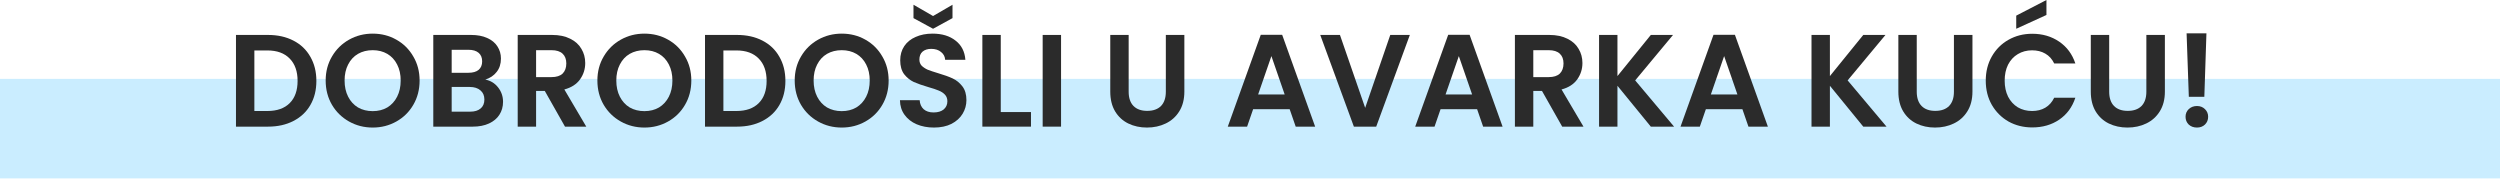
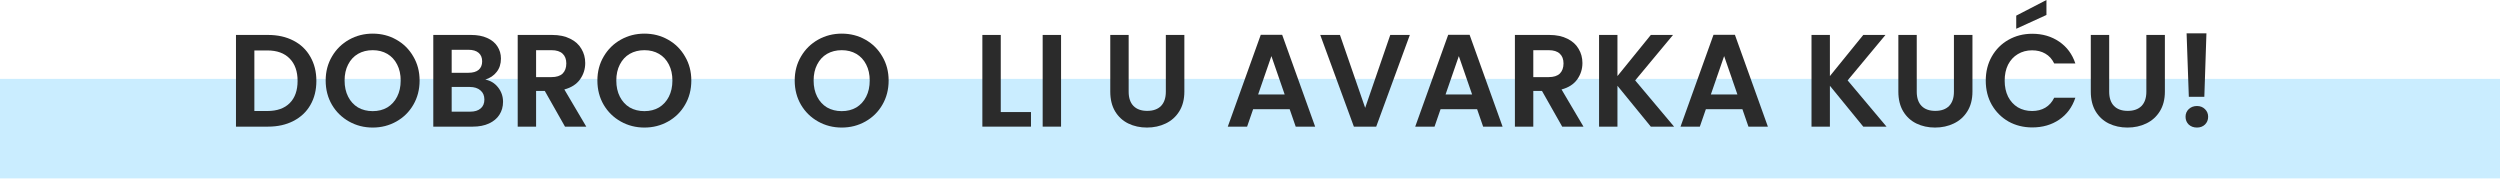
<svg xmlns="http://www.w3.org/2000/svg" width="628" height="45" viewBox="0 0 628 45" fill="none">
  <path d="M0 19.811H628V44.812H0V19.811Z" fill="#CAEDFF" />
  <path d="M554.256 8.381L553.728 24.32H549.834L549.273 8.381H554.256ZM551.88 32.042C551.044 32.042 550.351 31.789 549.801 31.283C549.273 30.755 549.009 30.106 549.009 29.336C549.009 28.566 549.273 27.928 549.801 27.422C550.351 26.894 551.044 26.63 551.88 26.63C552.694 26.63 553.365 26.894 553.893 27.422C554.421 27.928 554.685 28.566 554.685 29.336C554.685 30.106 554.421 30.755 553.893 31.283C553.365 31.789 552.694 32.042 551.88 32.042Z" fill="#2B2B2B" />
  <path d="M529.827 8.777V23.033C529.827 24.595 530.234 25.794 531.048 26.63C531.862 27.444 533.006 27.851 534.48 27.851C535.976 27.851 537.131 27.444 537.945 26.63C538.759 25.794 539.166 24.595 539.166 23.033V8.777H543.819V23C543.819 24.958 543.39 26.619 542.532 27.983C541.696 29.325 540.563 30.337 539.133 31.019C537.725 31.701 536.152 32.042 534.414 32.042C532.698 32.042 531.136 31.701 529.728 31.019C528.342 30.337 527.242 29.325 526.428 27.983C525.614 26.619 525.207 24.958 525.207 23V8.777H529.827Z" fill="#2B2B2B" />
  <path d="M498.821 20.262C498.821 17.995 499.327 15.972 500.339 14.19C501.373 12.386 502.77 10.989 504.53 9.999C506.312 8.987 508.303 8.481 510.503 8.481C513.077 8.481 515.332 9.141 517.268 10.46C519.204 11.78 520.557 13.607 521.327 15.938H516.014C515.486 14.838 514.738 14.014 513.77 13.463C512.824 12.914 511.724 12.639 510.47 12.639C509.128 12.639 507.929 12.957 506.873 13.595C505.839 14.211 505.025 15.091 504.431 16.235C503.859 17.38 503.573 18.721 503.573 20.262C503.573 21.779 503.859 23.122 504.431 24.288C505.025 25.431 505.839 26.323 506.873 26.96C507.929 27.576 509.128 27.884 510.47 27.884C511.724 27.884 512.824 27.61 513.77 27.059C514.738 26.488 515.486 25.651 516.014 24.552H521.327C520.557 26.905 519.204 28.742 517.268 30.062C515.354 31.36 513.099 32.01 510.503 32.01C508.303 32.01 506.312 31.515 504.53 30.524C502.77 29.512 501.373 28.116 500.339 26.334C499.327 24.552 498.821 22.527 498.821 20.262ZM514.067 3.762L506.477 7.227V3.927L514.067 -0V3.762Z" fill="#2B2B2B" />
  <path d="M481.487 8.777V23.033C481.487 24.595 481.894 25.794 482.708 26.63C483.522 27.444 484.666 27.851 486.14 27.851C487.636 27.851 488.791 27.444 489.605 26.63C490.419 25.794 490.826 24.595 490.826 23.033V8.777H495.479V23C495.479 24.958 495.05 26.619 494.192 27.983C493.356 29.325 492.223 30.337 490.793 31.019C489.385 31.701 487.812 32.042 486.074 32.042C484.358 32.042 482.796 31.701 481.388 31.019C480.002 30.337 478.902 29.325 478.088 27.983C477.274 26.619 476.867 24.958 476.867 23V8.777H481.487Z" fill="#2B2B2B" />
  <path d="M468.053 31.811L459.671 21.548V31.811H455.051V8.777H459.671V19.106L468.053 8.777H473.63L464.126 20.195L473.894 31.811H468.053Z" fill="#2B2B2B" />
  <path d="M437.69 27.423H428.516L426.998 31.812H422.147L430.43 8.745H435.809L444.092 31.812H439.208L437.69 27.423ZM436.436 23.727L433.103 14.091L429.77 23.727H436.436Z" fill="#2B2B2B" />
  <path d="M414.686 31.811L406.304 21.548V31.811H401.684V8.777H406.304V19.106L414.686 8.777H420.263L410.759 20.195L420.527 31.811H414.686Z" fill="#2B2B2B" />
  <path d="M392.424 31.811L387.342 22.835H385.164V31.811H380.544V8.777H389.19C390.972 8.777 392.49 9.096 393.744 9.734C394.998 10.35 395.933 11.197 396.549 12.275C397.187 13.331 397.506 14.519 397.506 15.839C397.506 17.357 397.066 18.732 396.186 19.964C395.306 21.174 393.997 22.01 392.259 22.472L397.77 31.811H392.424ZM385.164 19.37H389.025C390.279 19.37 391.214 19.073 391.83 18.479C392.446 17.863 392.754 17.016 392.754 15.938C392.754 14.882 392.446 14.068 391.83 13.496C391.214 12.902 390.279 12.605 389.025 12.605H385.164V19.37Z" fill="#2B2B2B" />
  <path d="M371.046 27.423H361.872L360.354 31.812H355.503L363.786 8.745H369.165L377.448 31.812H372.564L371.046 27.423ZM369.792 23.727L366.459 14.091L363.126 23.727H369.792Z" fill="#2B2B2B" />
  <path d="M354.152 8.777L345.704 31.811H340.094L331.646 8.777H336.596L342.932 27.092L349.235 8.777H354.152Z" fill="#2B2B2B" />
  <path d="M323.963 27.423H314.789L313.271 31.812H308.42L316.703 8.745H322.082L330.365 31.812H325.481L323.963 27.423ZM322.709 23.727L319.376 14.091L316.043 23.727H322.709Z" fill="#2B2B2B" />
  <path d="M283.519 8.777V23.033C283.519 24.595 283.926 25.794 284.74 26.63C285.554 27.444 286.698 27.851 288.172 27.851C289.668 27.851 290.823 27.444 291.637 26.63C292.451 25.794 292.858 24.595 292.858 23.033V8.777H297.511V23C297.511 24.958 297.082 26.619 296.224 27.983C295.388 29.325 294.255 30.337 292.825 31.019C291.417 31.701 289.844 32.042 288.106 32.042C286.39 32.042 284.828 31.701 283.42 31.019C282.034 30.337 280.934 29.325 280.12 27.983C279.306 26.619 278.899 24.958 278.899 23V8.777H283.519Z" fill="#2B2B2B" />
  <path d="M266.538 8.777V31.811H261.918V8.777H266.538Z" fill="#2B2B2B" />
  <path d="M251.391 28.148H258.981V31.811H246.771V8.777H251.391V28.148Z" fill="#2B2B2B" />
-   <path d="M234.615 32.042C233.009 32.042 231.557 31.767 230.259 31.218C228.983 30.668 227.971 29.875 227.223 28.841C226.475 27.808 226.09 26.587 226.068 25.178H231.018C231.084 26.125 231.414 26.872 232.008 27.422C232.624 27.973 233.46 28.247 234.516 28.247C235.594 28.247 236.441 27.994 237.057 27.488C237.673 26.96 237.981 26.279 237.981 25.442C237.981 24.761 237.772 24.2 237.354 23.759C236.936 23.32 236.408 22.979 235.77 22.736C235.154 22.473 234.296 22.186 233.196 21.878C231.7 21.439 230.479 21.009 229.533 20.591C228.609 20.151 227.806 19.503 227.124 18.645C226.464 17.765 226.134 16.599 226.134 15.146C226.134 13.783 226.475 12.595 227.157 11.582C227.839 10.57 228.796 9.8 230.028 9.273C231.26 8.723 232.668 8.447 234.252 8.447C236.628 8.447 238.553 9.03 240.027 10.197C241.523 11.341 242.348 12.947 242.502 15.014H237.42C237.376 14.223 237.035 13.573 236.397 13.068C235.781 12.54 234.956 12.275 233.922 12.275C233.02 12.275 232.294 12.507 231.744 12.969C231.216 13.431 230.952 14.101 230.952 14.982C230.952 15.598 231.15 16.114 231.546 16.532C231.964 16.928 232.47 17.259 233.064 17.523C233.68 17.765 234.538 18.05 235.638 18.381C237.134 18.82 238.355 19.261 239.301 19.701C240.247 20.14 241.061 20.8 241.743 21.68C242.425 22.561 242.766 23.715 242.766 25.145C242.766 26.378 242.447 27.521 241.809 28.578C241.171 29.634 240.236 30.48 239.004 31.119C237.772 31.735 236.309 32.042 234.615 32.042ZM239.268 4.553L234.384 7.226L229.467 4.553V1.188L234.384 4.026L239.268 1.188V4.553Z" fill="#2B2B2B" />
-   <path d="M211.444 32.043C209.288 32.043 207.308 31.537 205.504 30.525C203.7 29.513 202.27 28.116 201.214 26.334C200.158 24.53 199.63 22.495 199.63 20.229C199.63 17.985 200.158 15.972 201.214 14.19C202.27 12.386 203.7 10.978 205.504 9.966C207.308 8.954 209.288 8.448 211.444 8.448C213.622 8.448 215.602 8.954 217.384 9.966C219.188 10.978 220.607 12.386 221.641 14.19C222.697 15.972 223.225 17.985 223.225 20.229C223.225 22.495 222.697 24.53 221.641 26.334C220.607 28.116 219.188 29.513 217.384 30.525C215.58 31.537 213.6 32.043 211.444 32.043ZM211.444 27.918C212.83 27.918 214.051 27.61 215.107 26.994C216.163 26.356 216.988 25.454 217.582 24.288C218.176 23.122 218.473 21.769 218.473 20.229C218.473 18.689 218.176 17.347 217.582 16.203C216.988 15.037 216.163 14.146 215.107 13.53C214.051 12.914 212.83 12.606 211.444 12.606C210.058 12.606 208.826 12.914 207.748 13.53C206.692 14.146 205.867 15.037 205.273 16.203C204.679 17.347 204.382 18.689 204.382 20.229C204.382 21.769 204.679 23.122 205.273 24.288C205.867 25.454 206.692 26.356 207.748 26.994C208.826 27.61 210.058 27.918 211.444 27.918Z" fill="#2B2B2B" />
-   <path d="M185.149 8.777C187.569 8.777 189.692 9.25 191.518 10.196C193.366 11.142 194.785 12.495 195.775 14.255C196.787 15.993 197.293 18.017 197.293 20.327C197.293 22.637 196.787 24.661 195.775 26.399C194.785 28.115 193.366 29.446 191.518 30.392C189.692 31.338 187.569 31.811 185.149 31.811H177.097V8.777H185.149ZM184.984 27.884C187.404 27.884 189.274 27.224 190.594 25.904C191.914 24.584 192.574 22.725 192.574 20.327C192.574 17.929 191.914 16.059 190.594 14.717C189.274 13.353 187.404 12.671 184.984 12.671H181.717V27.884H184.984Z" fill="#2B2B2B" />
+   <path d="M211.444 32.043C209.288 32.043 207.308 31.537 205.504 30.525C203.7 29.513 202.27 28.116 201.214 26.334C200.158 24.53 199.63 22.495 199.63 20.229C199.63 17.985 200.158 15.972 201.214 14.19C202.27 12.386 203.7 10.978 205.504 9.966C207.308 8.954 209.288 8.448 211.444 8.448C213.622 8.448 215.602 8.954 217.384 9.966C219.188 10.978 220.607 12.386 221.641 14.19C222.697 15.972 223.225 17.985 223.225 20.229C223.225 22.495 222.697 24.53 221.641 26.334C220.607 28.116 219.188 29.513 217.384 30.525C215.58 31.537 213.6 32.043 211.444 32.043ZM211.444 27.918C212.83 27.918 214.051 27.61 215.107 26.994C216.163 26.356 216.988 25.454 217.582 24.288C218.176 23.122 218.473 21.769 218.473 20.229C218.473 18.689 218.176 17.347 217.582 16.203C216.988 15.037 216.163 14.146 215.107 13.53C214.051 12.914 212.83 12.606 211.444 12.606C210.058 12.606 208.826 12.914 207.748 13.53C206.692 14.146 205.867 15.037 205.273 16.203C204.679 17.347 204.382 18.689 204.382 20.229C204.382 21.769 204.679 23.122 205.273 24.288C205.867 25.454 206.692 26.356 207.748 26.994C208.826 27.61 210.058 27.918 211.444 27.918" fill="#2B2B2B" />
  <path d="M161.879 32.043C159.723 32.043 157.743 31.537 155.939 30.525C154.135 29.513 152.705 28.116 151.649 26.334C150.593 24.53 150.065 22.495 150.065 20.229C150.065 17.985 150.593 15.972 151.649 14.19C152.705 12.386 154.135 10.978 155.939 9.966C157.743 8.954 159.723 8.448 161.879 8.448C164.057 8.448 166.037 8.954 167.819 9.966C169.623 10.978 171.042 12.386 172.076 14.19C173.132 15.972 173.66 17.985 173.66 20.229C173.66 22.495 173.132 24.53 172.076 26.334C171.042 28.116 169.623 29.513 167.819 30.525C166.015 31.537 164.035 32.043 161.879 32.043ZM161.879 27.918C163.265 27.918 164.486 27.61 165.542 26.994C166.598 26.356 167.423 25.454 168.017 24.288C168.611 23.122 168.908 21.769 168.908 20.229C168.908 18.689 168.611 17.347 168.017 16.203C167.423 15.037 166.598 14.146 165.542 13.53C164.486 12.914 163.265 12.606 161.879 12.606C160.493 12.606 159.261 12.914 158.183 13.53C157.127 14.146 156.302 15.037 155.708 16.203C155.114 17.347 154.817 18.689 154.817 20.229C154.817 21.769 155.114 23.122 155.708 24.288C156.302 25.454 157.127 26.356 158.183 26.994C159.261 27.61 160.493 27.918 161.879 27.918Z" fill="#2B2B2B" />
  <path d="M141.927 31.811L136.845 22.835H134.667V31.811H130.047V8.777H138.693C140.475 8.777 141.993 9.096 143.247 9.734C144.501 10.35 145.436 11.197 146.052 12.275C146.69 13.331 147.009 14.519 147.009 15.839C147.009 17.357 146.569 18.732 145.689 19.964C144.809 21.174 143.5 22.01 141.762 22.472L147.273 31.811H141.927ZM134.667 19.37H138.528C139.782 19.37 140.717 19.073 141.333 18.479C141.949 17.863 142.257 17.016 142.257 15.938C142.257 14.882 141.949 14.068 141.333 13.496C140.717 12.902 139.782 12.605 138.528 12.605H134.667V19.37Z" fill="#2B2B2B" />
  <path d="M121.909 19.997C123.207 20.239 124.274 20.888 125.11 21.944C125.946 23 126.364 24.21 126.364 25.574C126.364 26.806 126.056 27.895 125.44 28.841C124.846 29.765 123.977 30.491 122.833 31.019C121.689 31.547 120.336 31.811 118.774 31.811H108.841V8.777H118.345C119.907 8.777 121.249 9.03 122.371 9.536C123.515 10.042 124.373 10.746 124.945 11.648C125.539 12.55 125.836 13.573 125.836 14.717C125.836 16.059 125.473 17.181 124.747 18.083C124.043 18.985 123.097 19.623 121.909 19.997ZM113.461 18.281H117.685C118.785 18.281 119.632 18.039 120.226 17.555C120.82 17.049 121.117 16.334 121.117 15.41C121.117 14.486 120.82 13.771 120.226 13.265C119.632 12.759 118.785 12.506 117.685 12.506H113.461V18.281ZM118.114 28.049C119.236 28.049 120.105 27.785 120.721 27.257C121.359 26.729 121.678 25.981 121.678 25.013C121.678 24.023 121.348 23.253 120.688 22.703C120.028 22.131 119.137 21.845 118.015 21.845H113.461V28.049H118.114Z" fill="#2B2B2B" />
  <path d="M93.623 32.043C91.467 32.043 89.487 31.537 87.683 30.525C85.879 29.513 84.449 28.116 83.393 26.334C82.337 24.53 81.809 22.495 81.809 20.229C81.809 17.985 82.337 15.972 83.393 14.19C84.449 12.386 85.879 10.978 87.683 9.966C89.487 8.954 91.467 8.448 93.623 8.448C95.801 8.448 97.781 8.954 99.563 9.966C101.367 10.978 102.786 12.386 103.82 14.19C104.876 15.972 105.404 17.985 105.404 20.229C105.404 22.495 104.876 24.53 103.82 26.334C102.786 28.116 101.367 29.513 99.563 30.525C97.759 31.537 95.779 32.043 93.623 32.043ZM93.623 27.918C95.009 27.918 96.23 27.61 97.286 26.994C98.342 26.356 99.167 25.454 99.761 24.288C100.355 23.122 100.652 21.769 100.652 20.229C100.652 18.689 100.355 17.347 99.761 16.203C99.167 15.037 98.342 14.146 97.286 13.53C96.23 12.914 95.009 12.606 93.623 12.606C92.237 12.606 91.005 12.914 89.927 13.53C88.871 14.146 88.046 15.037 87.452 16.203C86.858 17.347 86.561 18.689 86.561 20.229C86.561 21.769 86.858 23.122 87.452 24.288C88.046 25.454 88.871 26.356 89.927 26.994C91.005 27.61 92.237 27.918 93.623 27.918Z" fill="#2B2B2B" />
  <path d="M67.329 8.777C69.749 8.777 71.872 9.25 73.698 10.196C75.546 11.142 76.965 12.495 77.955 14.255C78.967 15.993 79.473 18.017 79.473 20.327C79.473 22.637 78.967 24.661 77.955 26.399C76.965 28.115 75.546 29.446 73.698 30.392C71.872 31.338 69.749 31.811 67.329 31.811H59.277V8.777H67.329ZM67.164 27.884C69.584 27.884 71.454 27.224 72.774 25.904C74.094 24.584 74.754 22.725 74.754 20.327C74.754 17.929 74.094 16.059 72.774 14.717C71.454 13.353 69.584 12.671 67.164 12.671H63.897V27.884H67.164Z" fill="#2B2B2B" />
</svg>